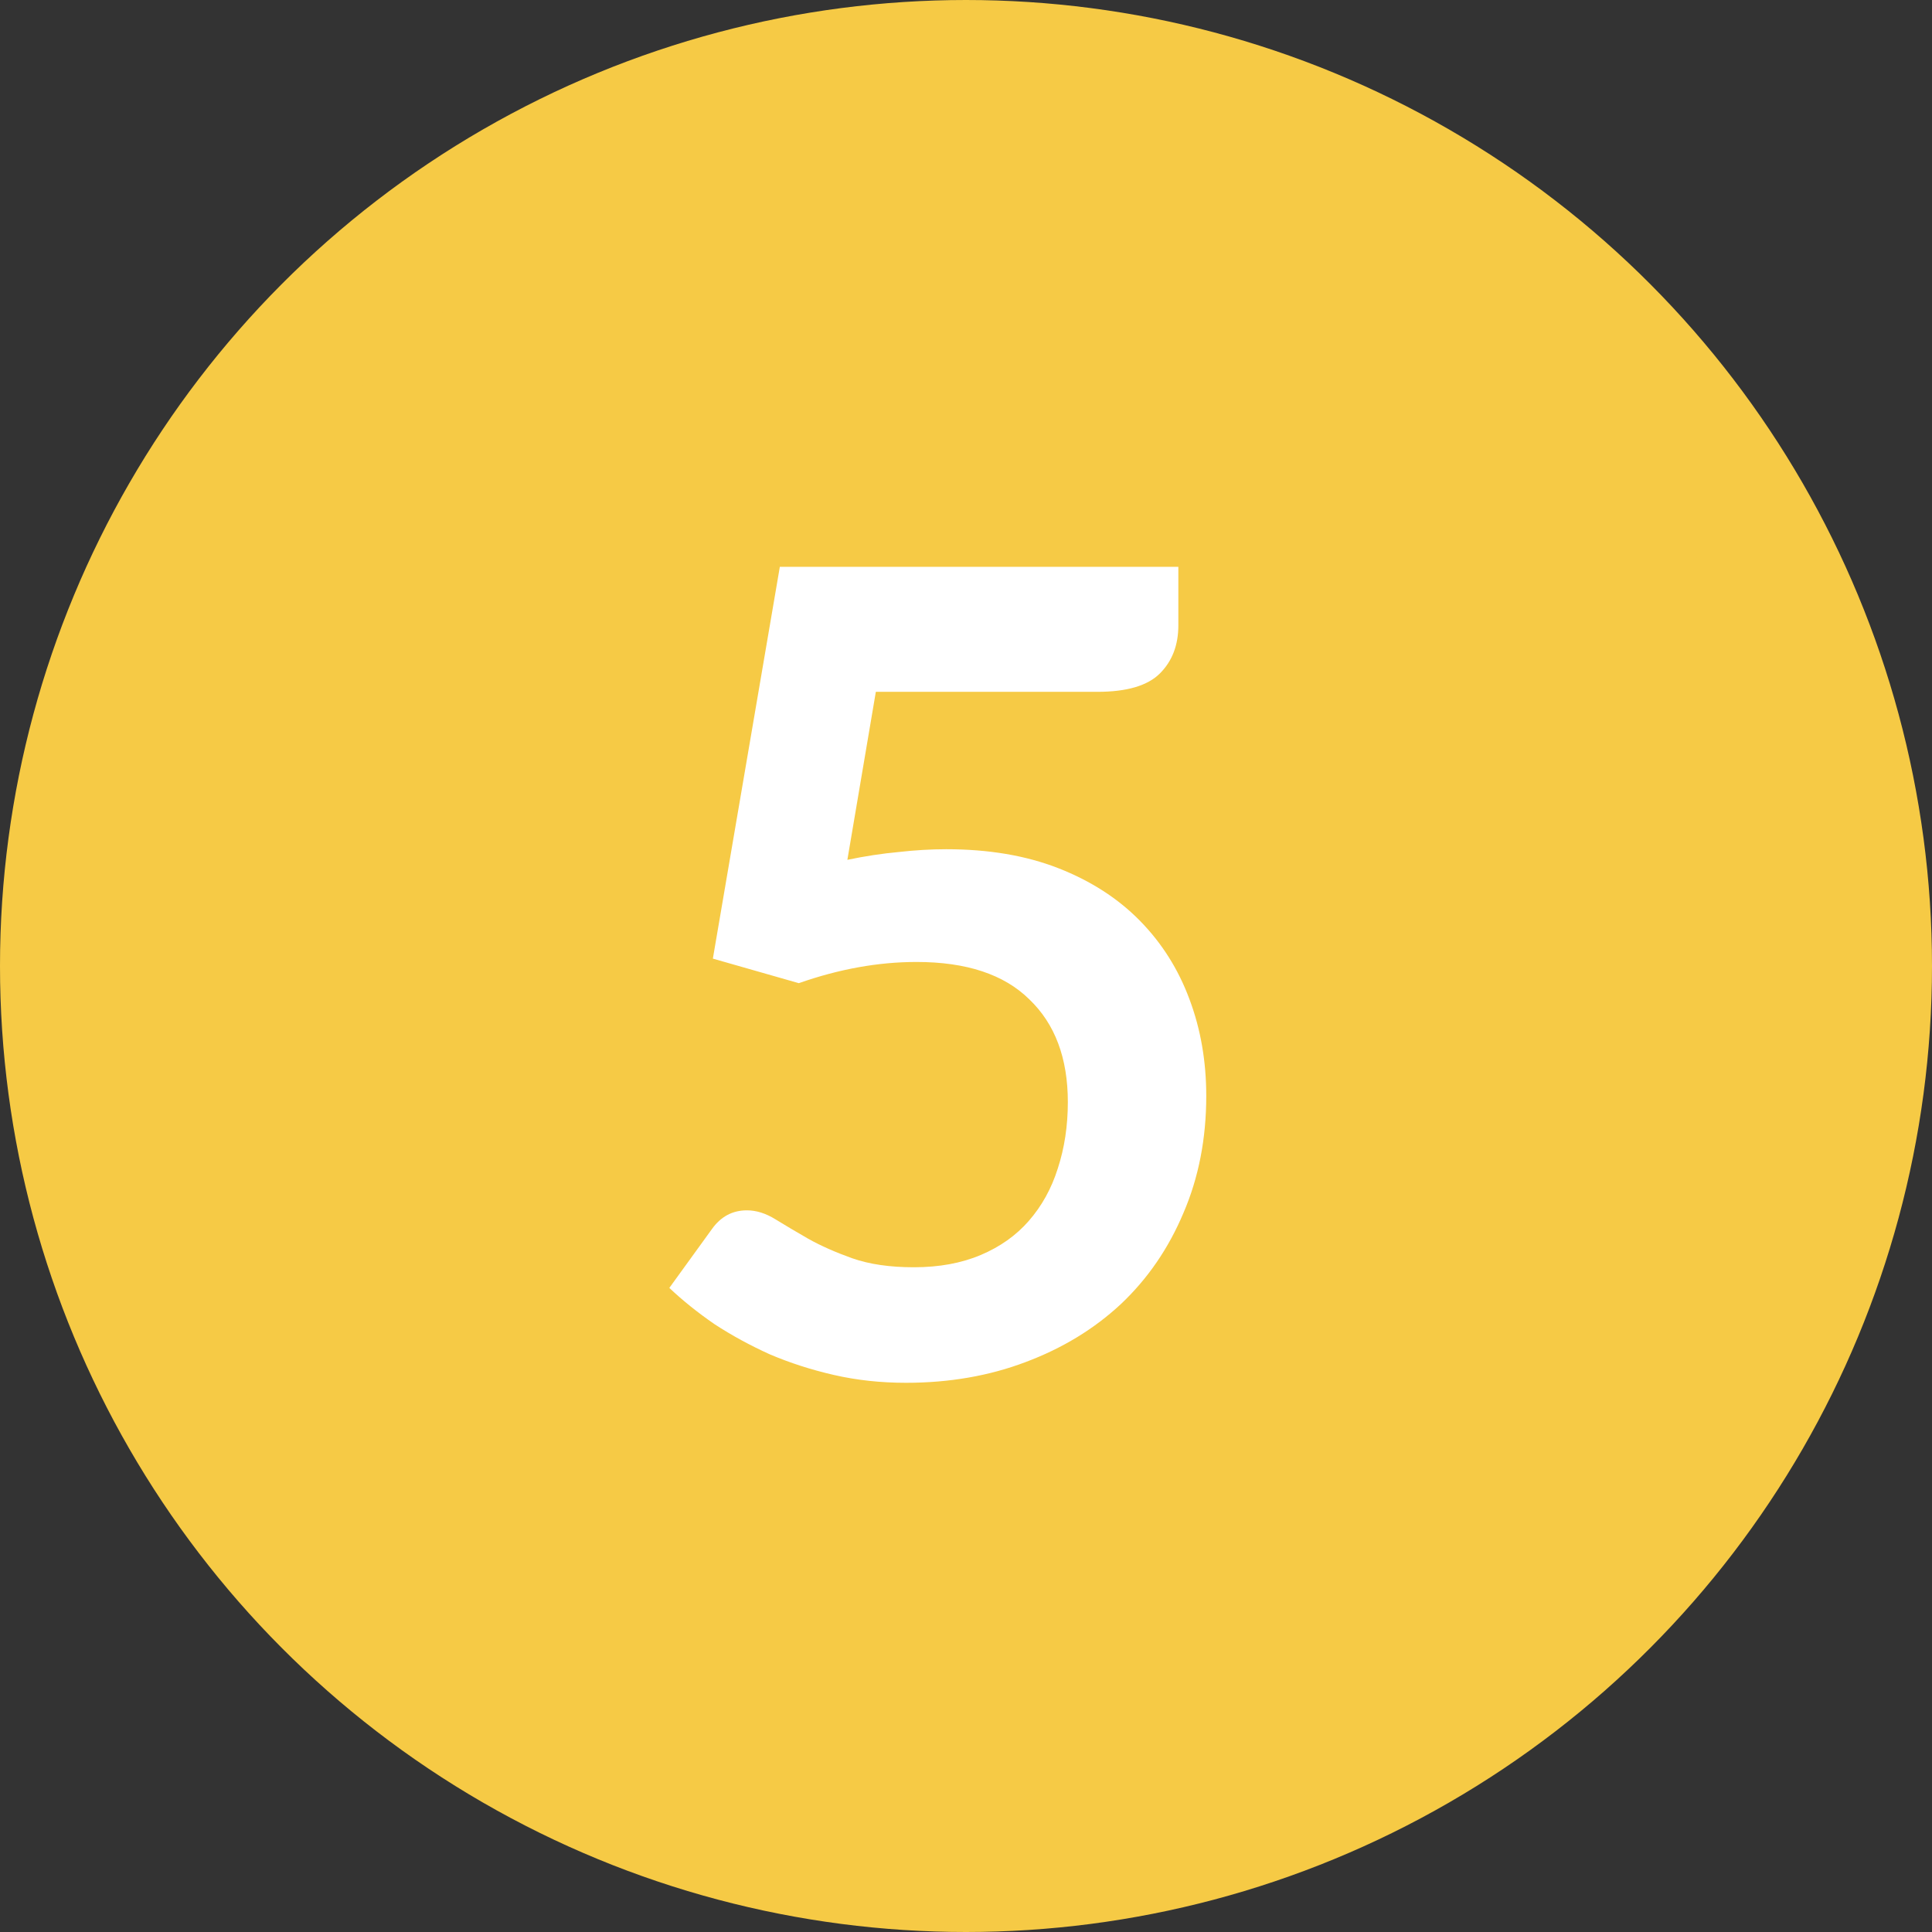
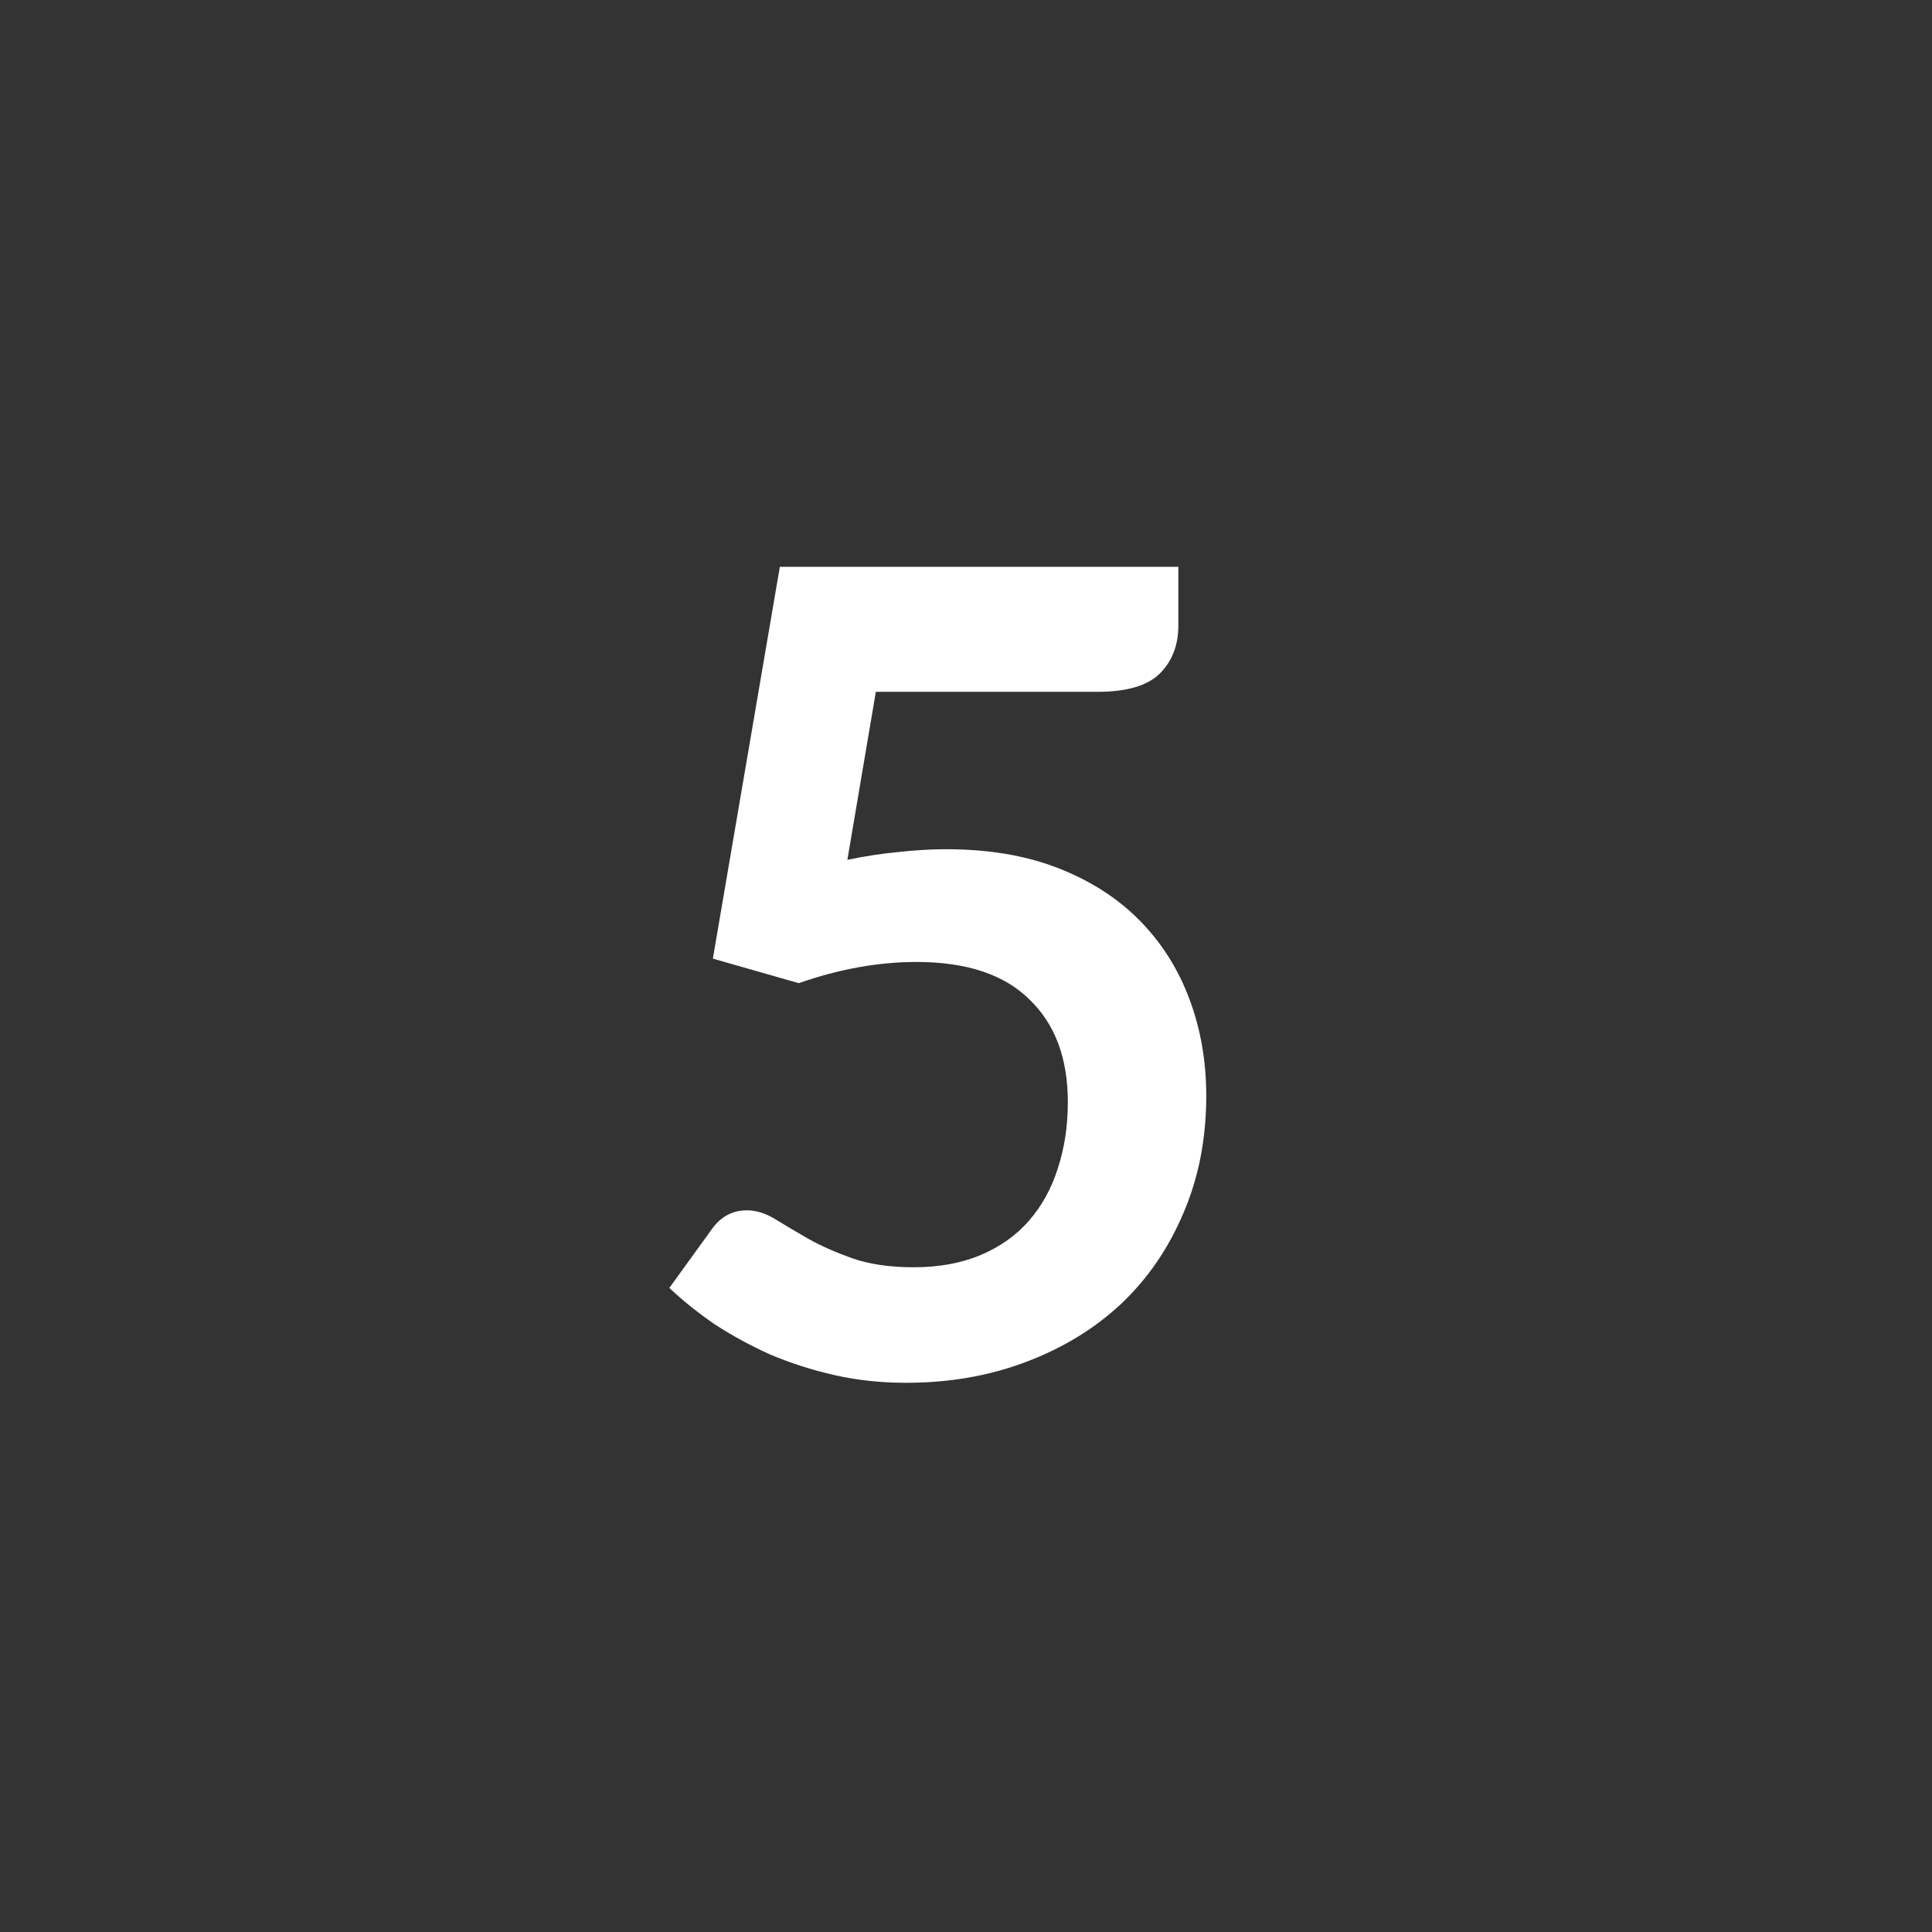
<svg xmlns="http://www.w3.org/2000/svg" width="45" height="45" viewBox="0 0 45 45" fill="none">
  <rect x="0" y="0" width="45" height="45" fill="#333333" stroke="none" />
-   <circle cx="22.5" cy="22.5" r="21" fill="#F6CA45" stroke="#F6CA45" stroke-width="3" />
  <path d="M19.737 20.027C20.153 19.94 20.552 19.88 20.933 19.845C21.314 19.802 21.683 19.78 22.038 19.78C23.026 19.78 23.897 19.927 24.651 20.222C25.405 20.517 26.038 20.924 26.549 21.444C27.06 21.964 27.446 22.575 27.706 23.277C27.966 23.97 28.096 24.72 28.096 25.526C28.096 26.523 27.918 27.433 27.563 28.256C27.216 29.079 26.731 29.786 26.107 30.375C25.483 30.956 24.742 31.406 23.884 31.727C23.035 32.048 22.107 32.208 21.102 32.208C20.513 32.208 19.954 32.147 19.425 32.026C18.896 31.905 18.398 31.744 17.93 31.545C17.471 31.337 17.042 31.103 16.643 30.843C16.253 30.574 15.902 30.293 15.59 29.998L16.578 28.633C16.786 28.338 17.059 28.191 17.397 28.191C17.614 28.191 17.835 28.26 18.06 28.399C18.285 28.538 18.541 28.689 18.827 28.854C19.122 29.019 19.464 29.17 19.854 29.309C20.253 29.448 20.729 29.517 21.284 29.517C21.873 29.517 22.393 29.422 22.844 29.231C23.295 29.04 23.667 28.776 23.962 28.438C24.265 28.091 24.491 27.684 24.638 27.216C24.794 26.739 24.872 26.224 24.872 25.669C24.872 24.646 24.573 23.849 23.975 23.277C23.386 22.696 22.51 22.406 21.349 22.406C20.456 22.406 19.542 22.571 18.606 22.9L16.604 22.328L18.164 13.202H27.446V14.567C27.446 15.026 27.303 15.399 27.017 15.685C26.731 15.971 26.246 16.114 25.561 16.114H20.4L19.737 20.027Z" fill="white" />
</svg>